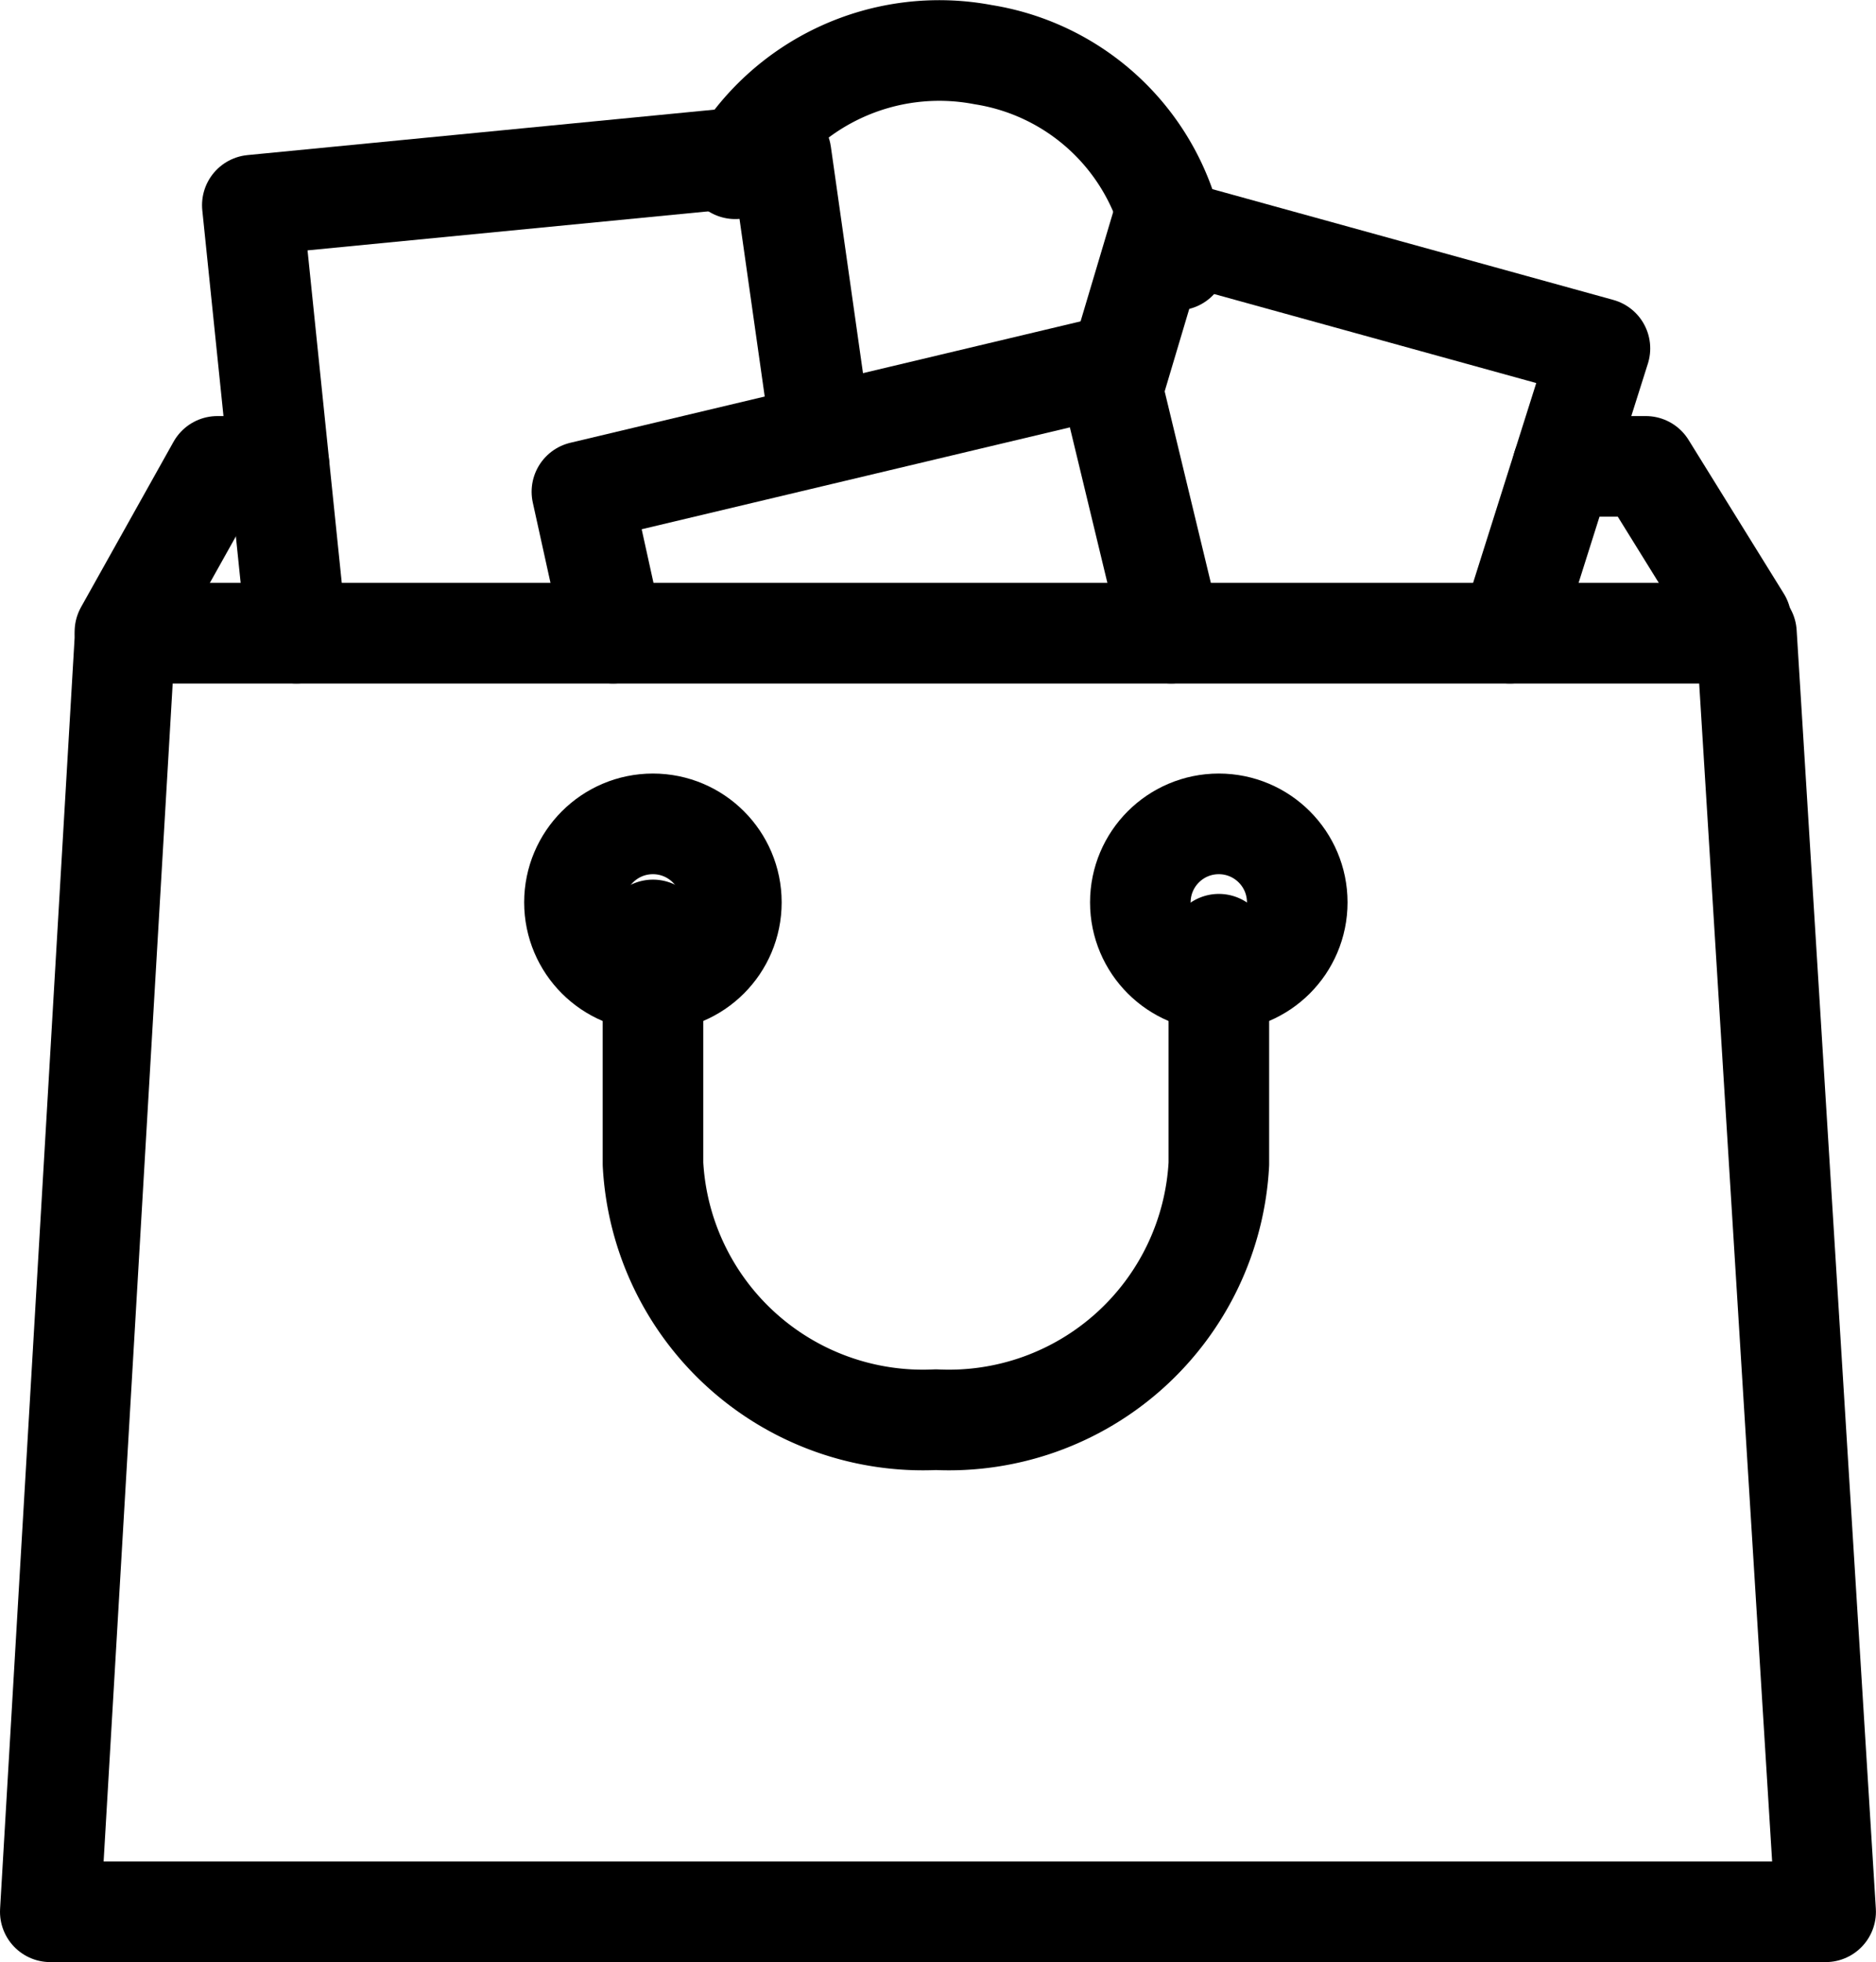
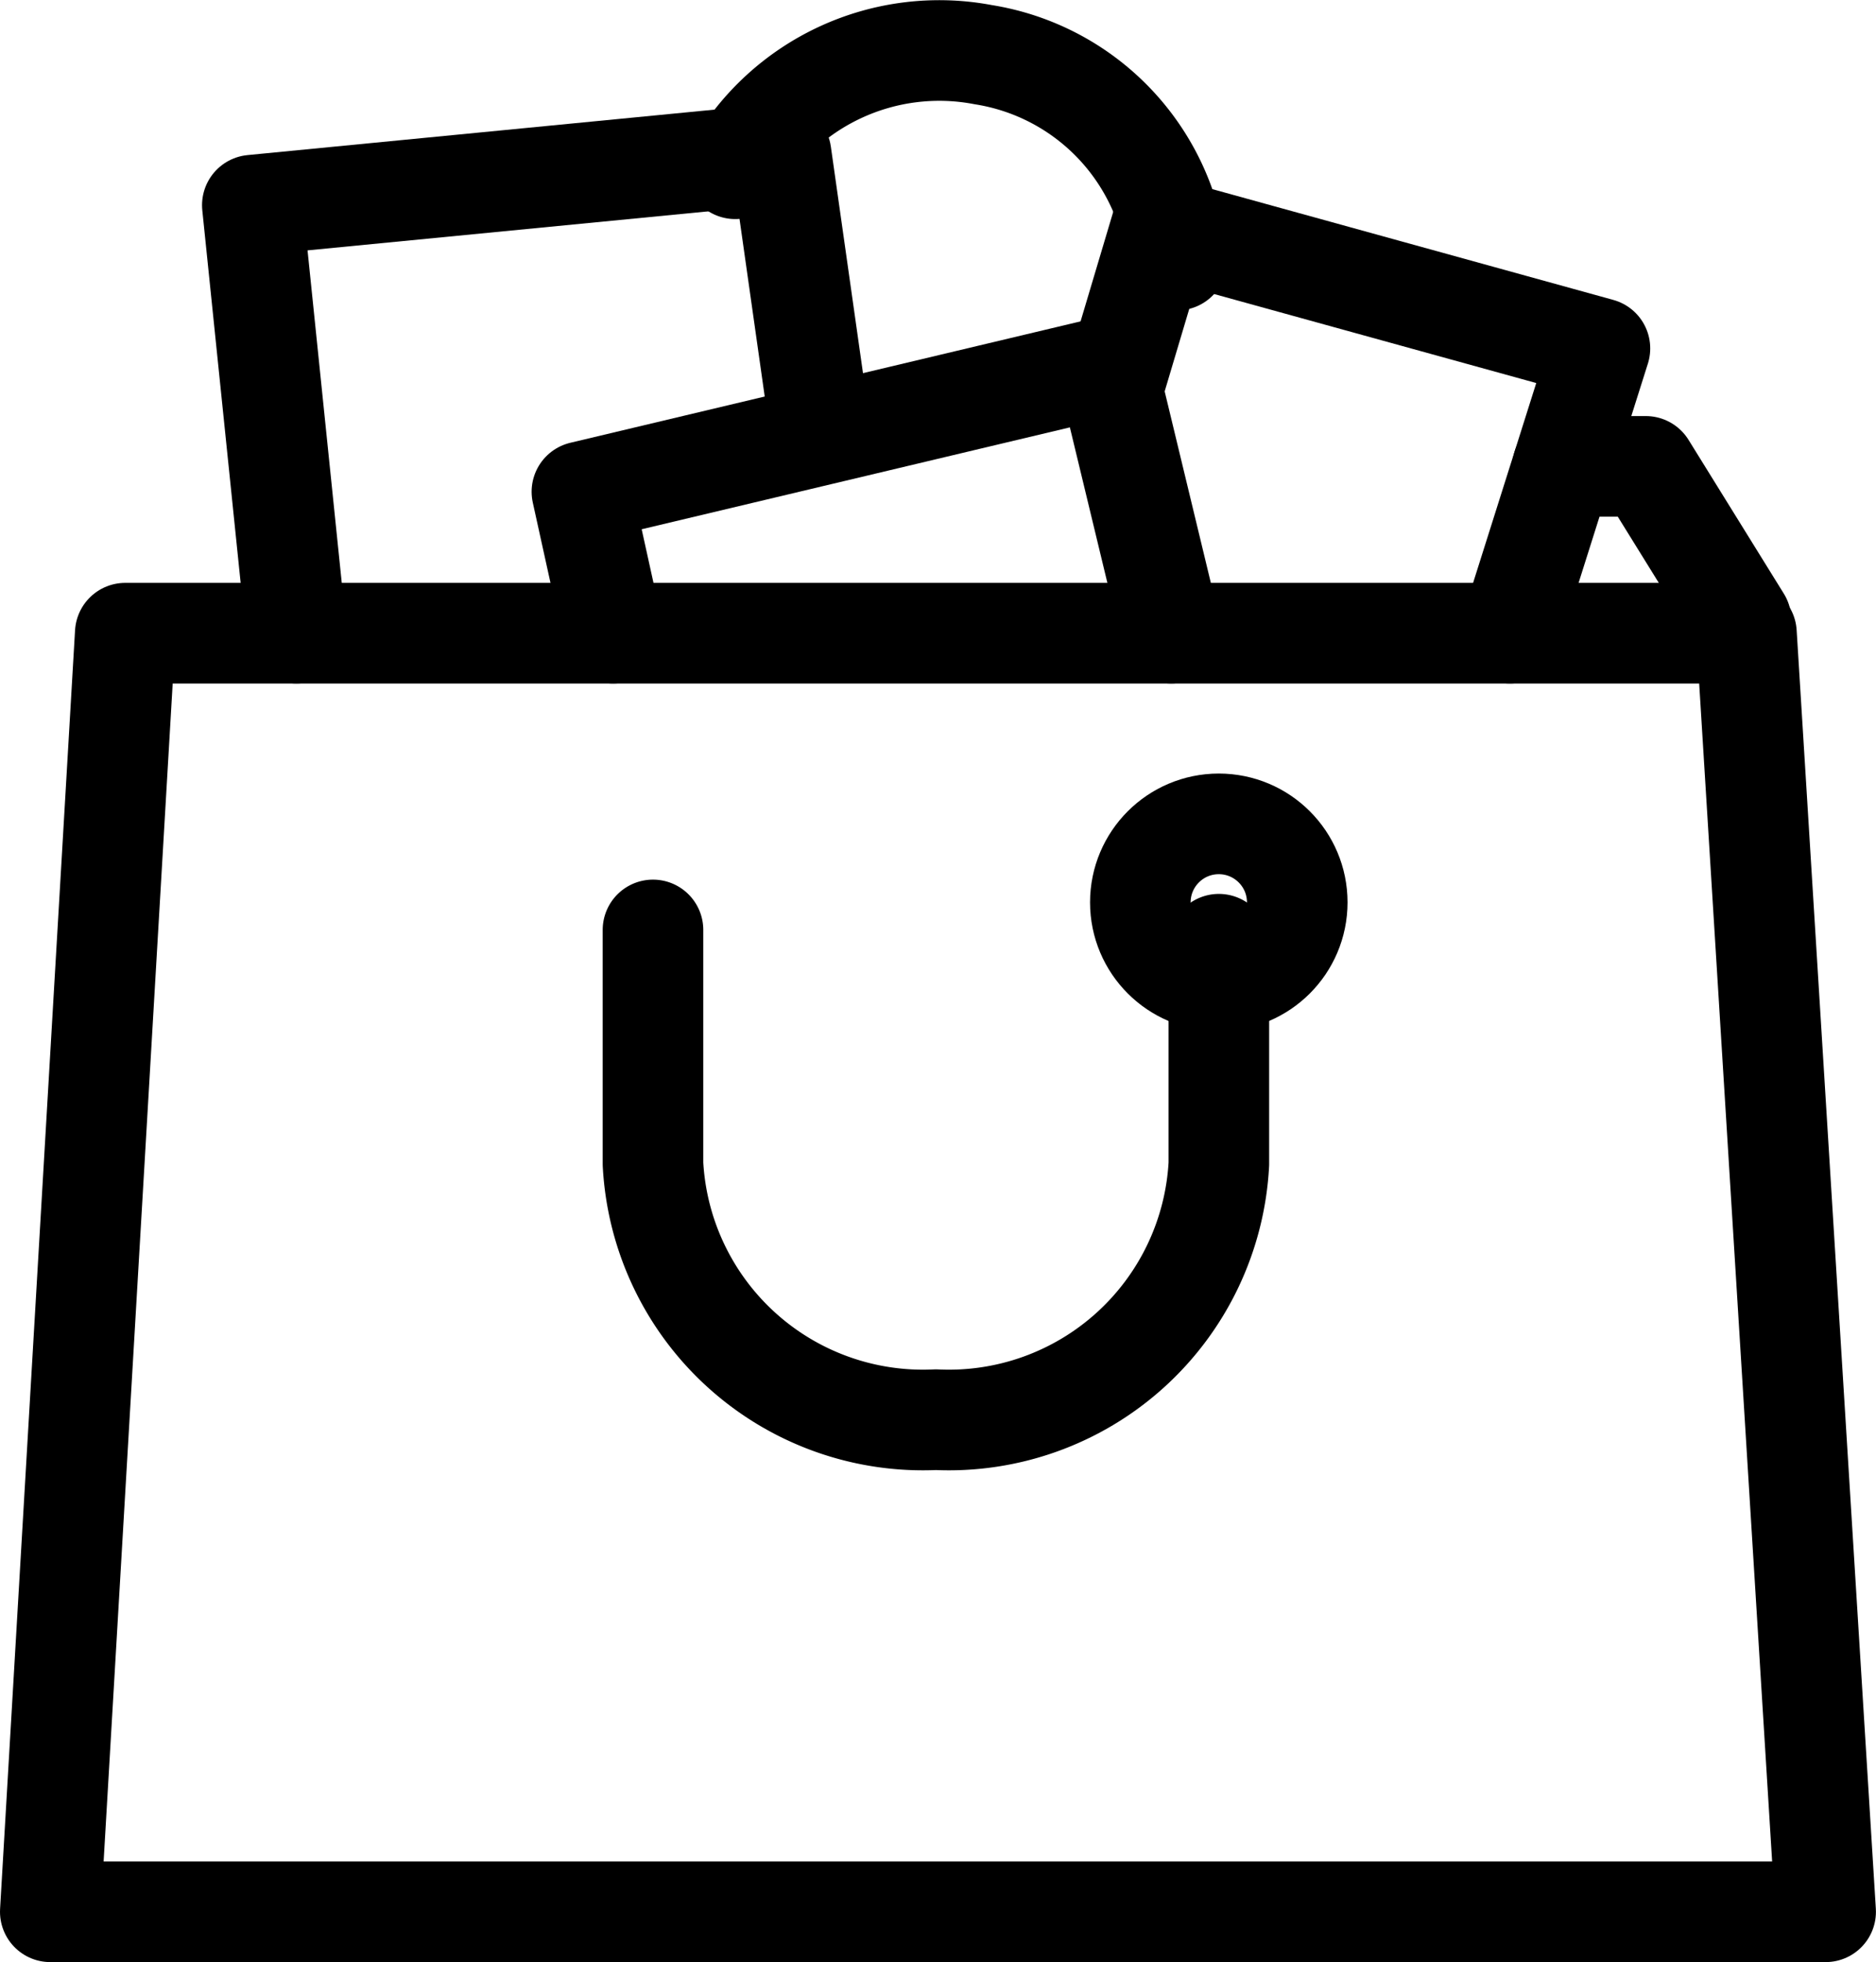
<svg xmlns="http://www.w3.org/2000/svg" width="27.977" height="29.243" viewBox="0 0 27.977 29.243">
  <g id="Group_6366" data-name="Group 6366" transform="translate(-74.232 -170.897)">
    <path id="Path_21276" data-name="Path 21276" d="M76.1,206.77h24.177l1.181,19.056H74.982Z" transform="translate(0 -26.436)" fill="none" stroke="#000" stroke-linecap="round" stroke-linejoin="round" stroke-miterlimit="10" stroke-width="1.5" />
    <path id="Path_21277" data-name="Path 21277" d="M87.833,184.985l-.657-6.379,7.885-.767.548,3.86" transform="translate(-9.181 -4.651)" fill="none" stroke="#000" stroke-linecap="round" stroke-linejoin="round" stroke-miterlimit="10" stroke-width="1.5" />
    <path id="Path_21278" data-name="Path 21278" d="M101.829,194.667l-.465-2.108,7.831-1.862.958,3.97" transform="translate(-18.454 -14.333)" fill="none" stroke="#000" stroke-linecap="round" stroke-linejoin="round" stroke-miterlimit="10" stroke-width="1.5" />
    <path id="Path_21279" data-name="Path 21279" d="M126.306,184.751l.739-2.478,6.544,1.807-1.342,4.244" transform="translate(-35.497 -7.99)" fill="none" stroke="#000" stroke-linecap="round" stroke-linejoin="round" stroke-miterlimit="10" stroke-width="1.5" />
    <path id="Path_21280" data-name="Path 21280" d="M109.79,173.412a3.507,3.507,0,0,1,3.7-1.7,3.447,3.447,0,0,1,2.888,3.061" transform="translate(-24.593)" fill="none" stroke="#000" stroke-linecap="round" stroke-linejoin="round" stroke-miterlimit="10" stroke-width="1.5" />
-     <path id="Path_21281" data-name="Path 21281" d="M81.4,196.7h-.921L79.1,199.164" transform="translate(-3.005 -18.852)" fill="none" stroke="#000" stroke-linecap="round" stroke-linejoin="round" stroke-miterlimit="10" stroke-width="1.5" />
    <path id="Path_21282" data-name="Path 21282" d="M153.542,196.7h1.24l1.421,2.292" transform="translate(-56.006 -18.852)" fill="none" stroke="#000" stroke-linecap="round" stroke-linejoin="round" stroke-miterlimit="10" stroke-width="1.5" />
    <path id="Path_21283" data-name="Path 21283" d="M107.239,220.628v3.486a4.032,4.032,0,0,0,4.219,3.813h0a4.032,4.032,0,0,0,4.22-3.813v-3.273" transform="translate(-23.269 -35.871)" fill="none" stroke="#000" stroke-linecap="round" stroke-linejoin="round" stroke-miterlimit="10" stroke-width="1.5" />
-     <circle id="Ellipse_214" data-name="Ellipse 214" cx="1.17" cy="1.17" r="1.17" transform="translate(82.799 183.176)" fill="none" stroke="#000" stroke-linecap="round" stroke-linejoin="round" stroke-miterlimit="10" stroke-width="1.5" />
    <circle id="Ellipse_215" data-name="Ellipse 215" cx="1.17" cy="1.17" r="1.17" transform="translate(91.238 183.176)" fill="none" stroke="#000" stroke-linecap="round" stroke-linejoin="round" stroke-miterlimit="10" stroke-width="1.5" />
  </g>
</svg>